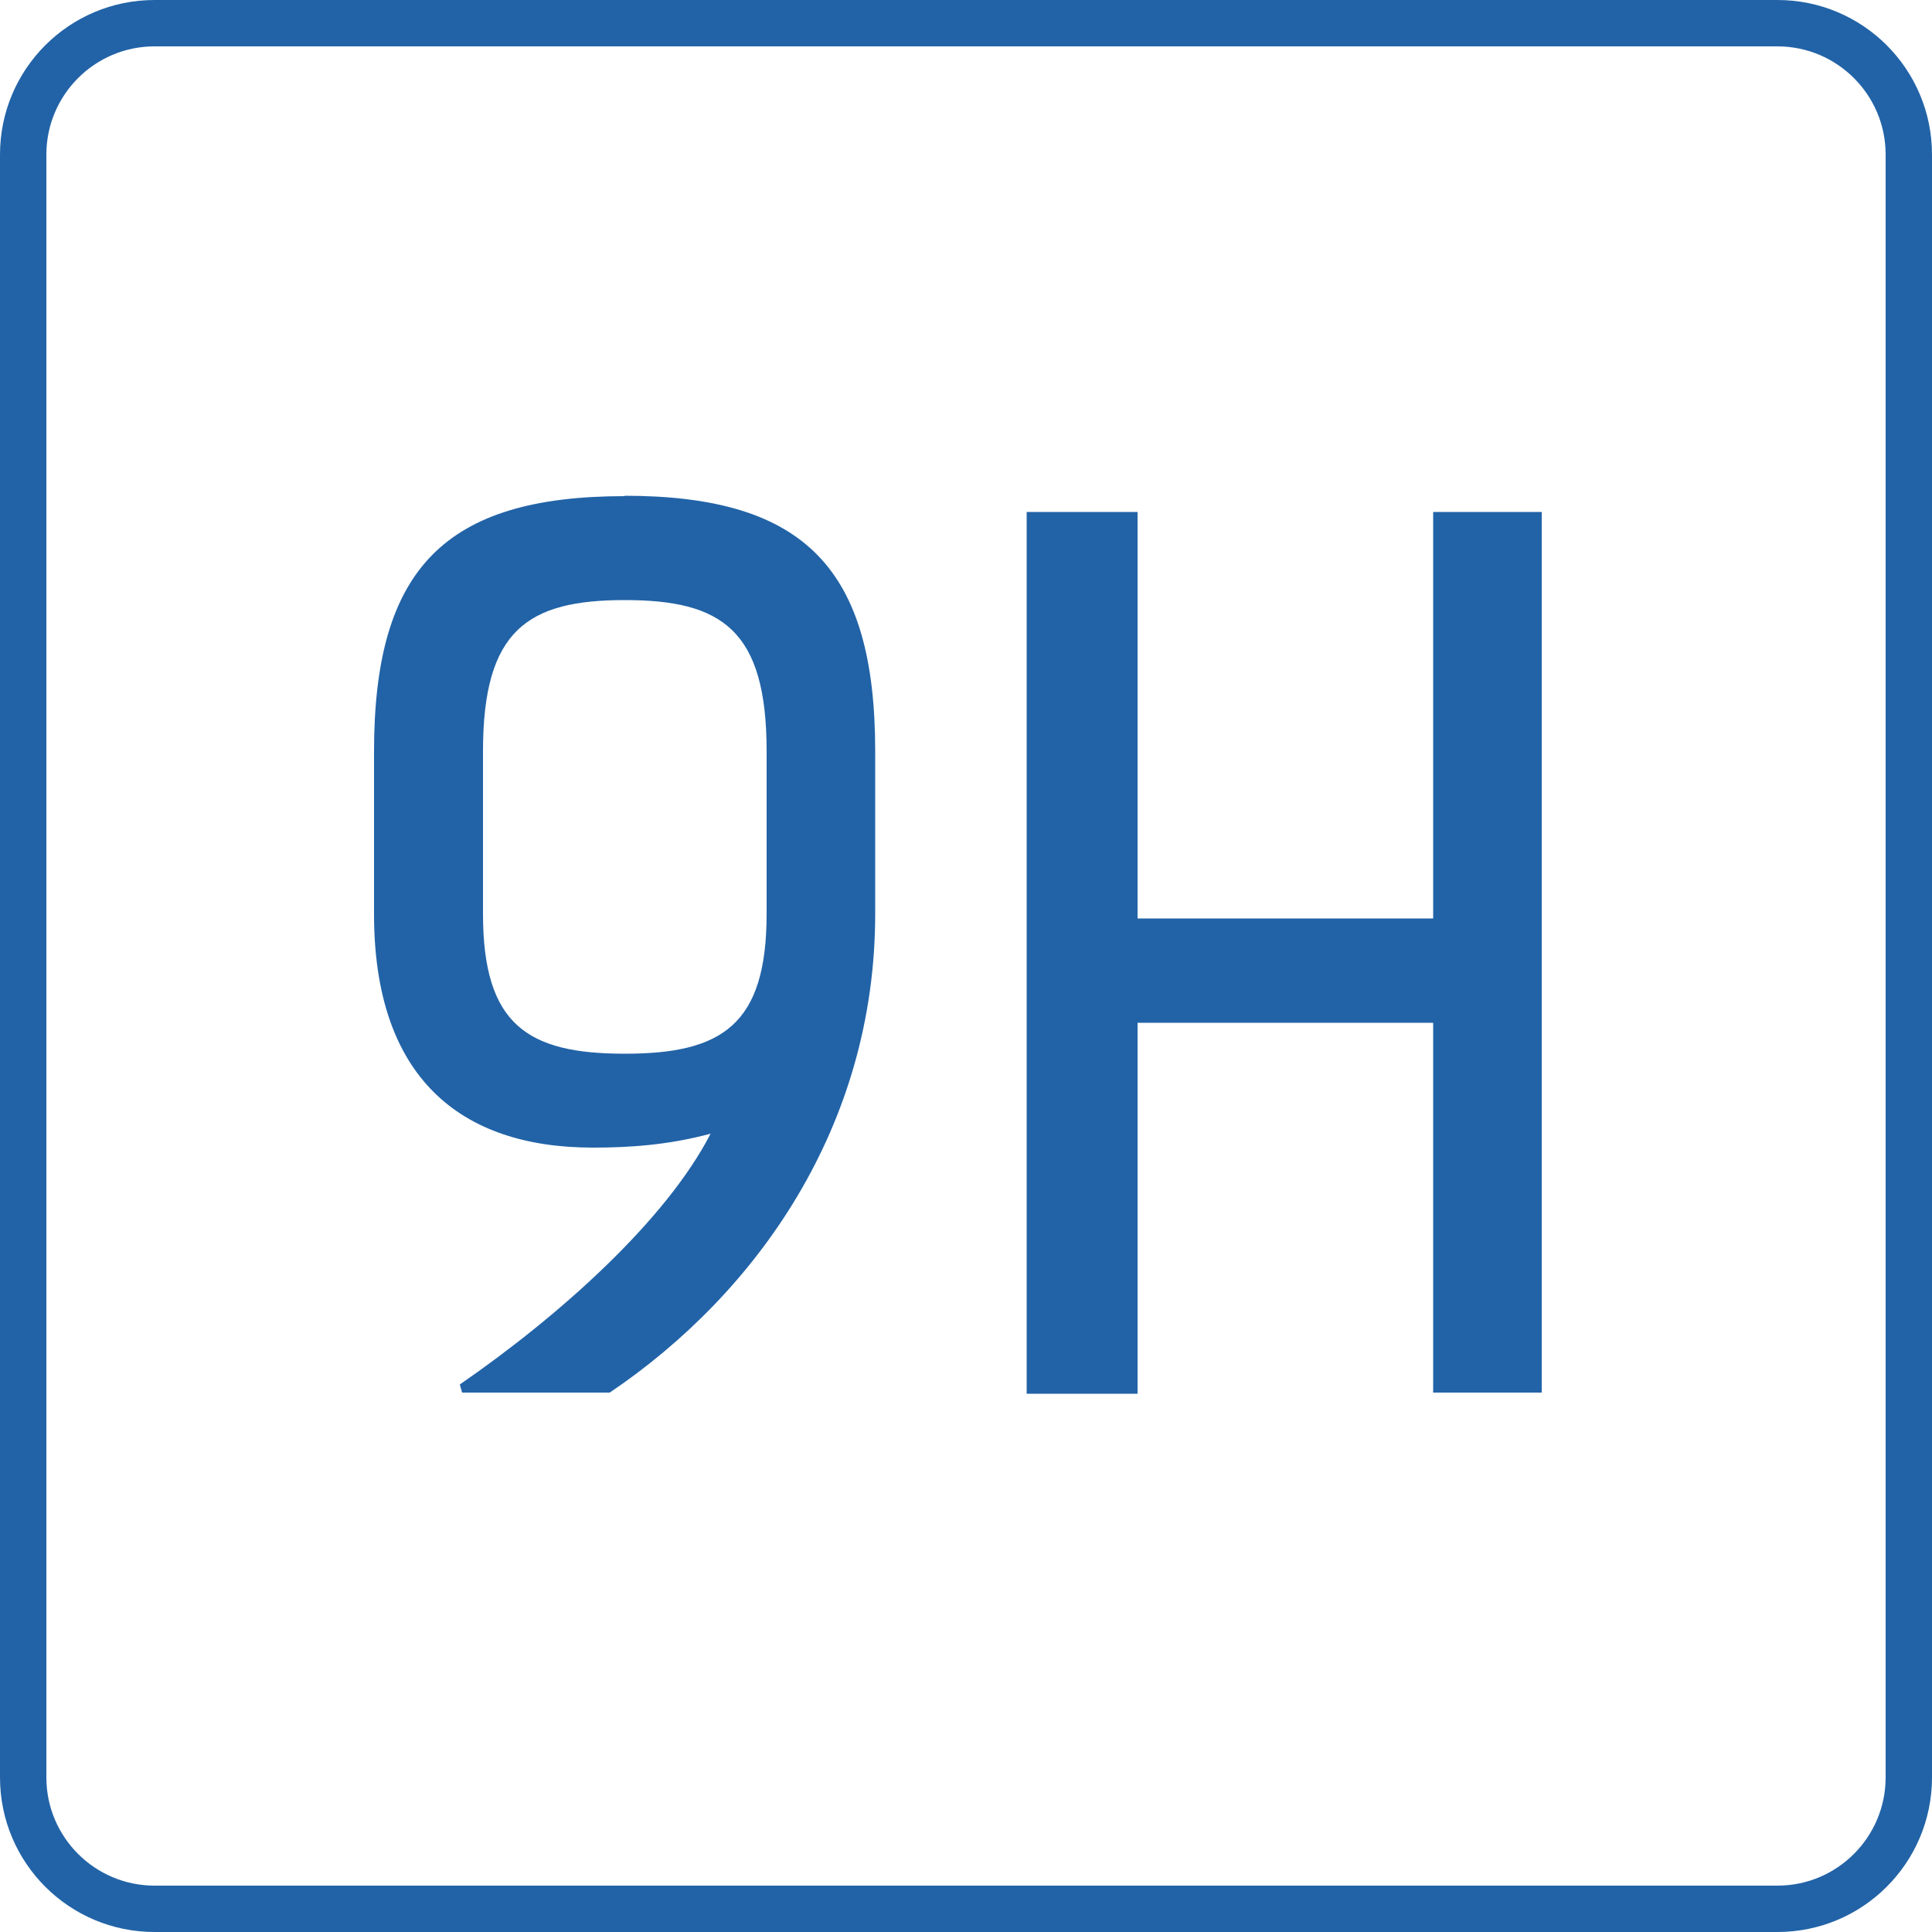
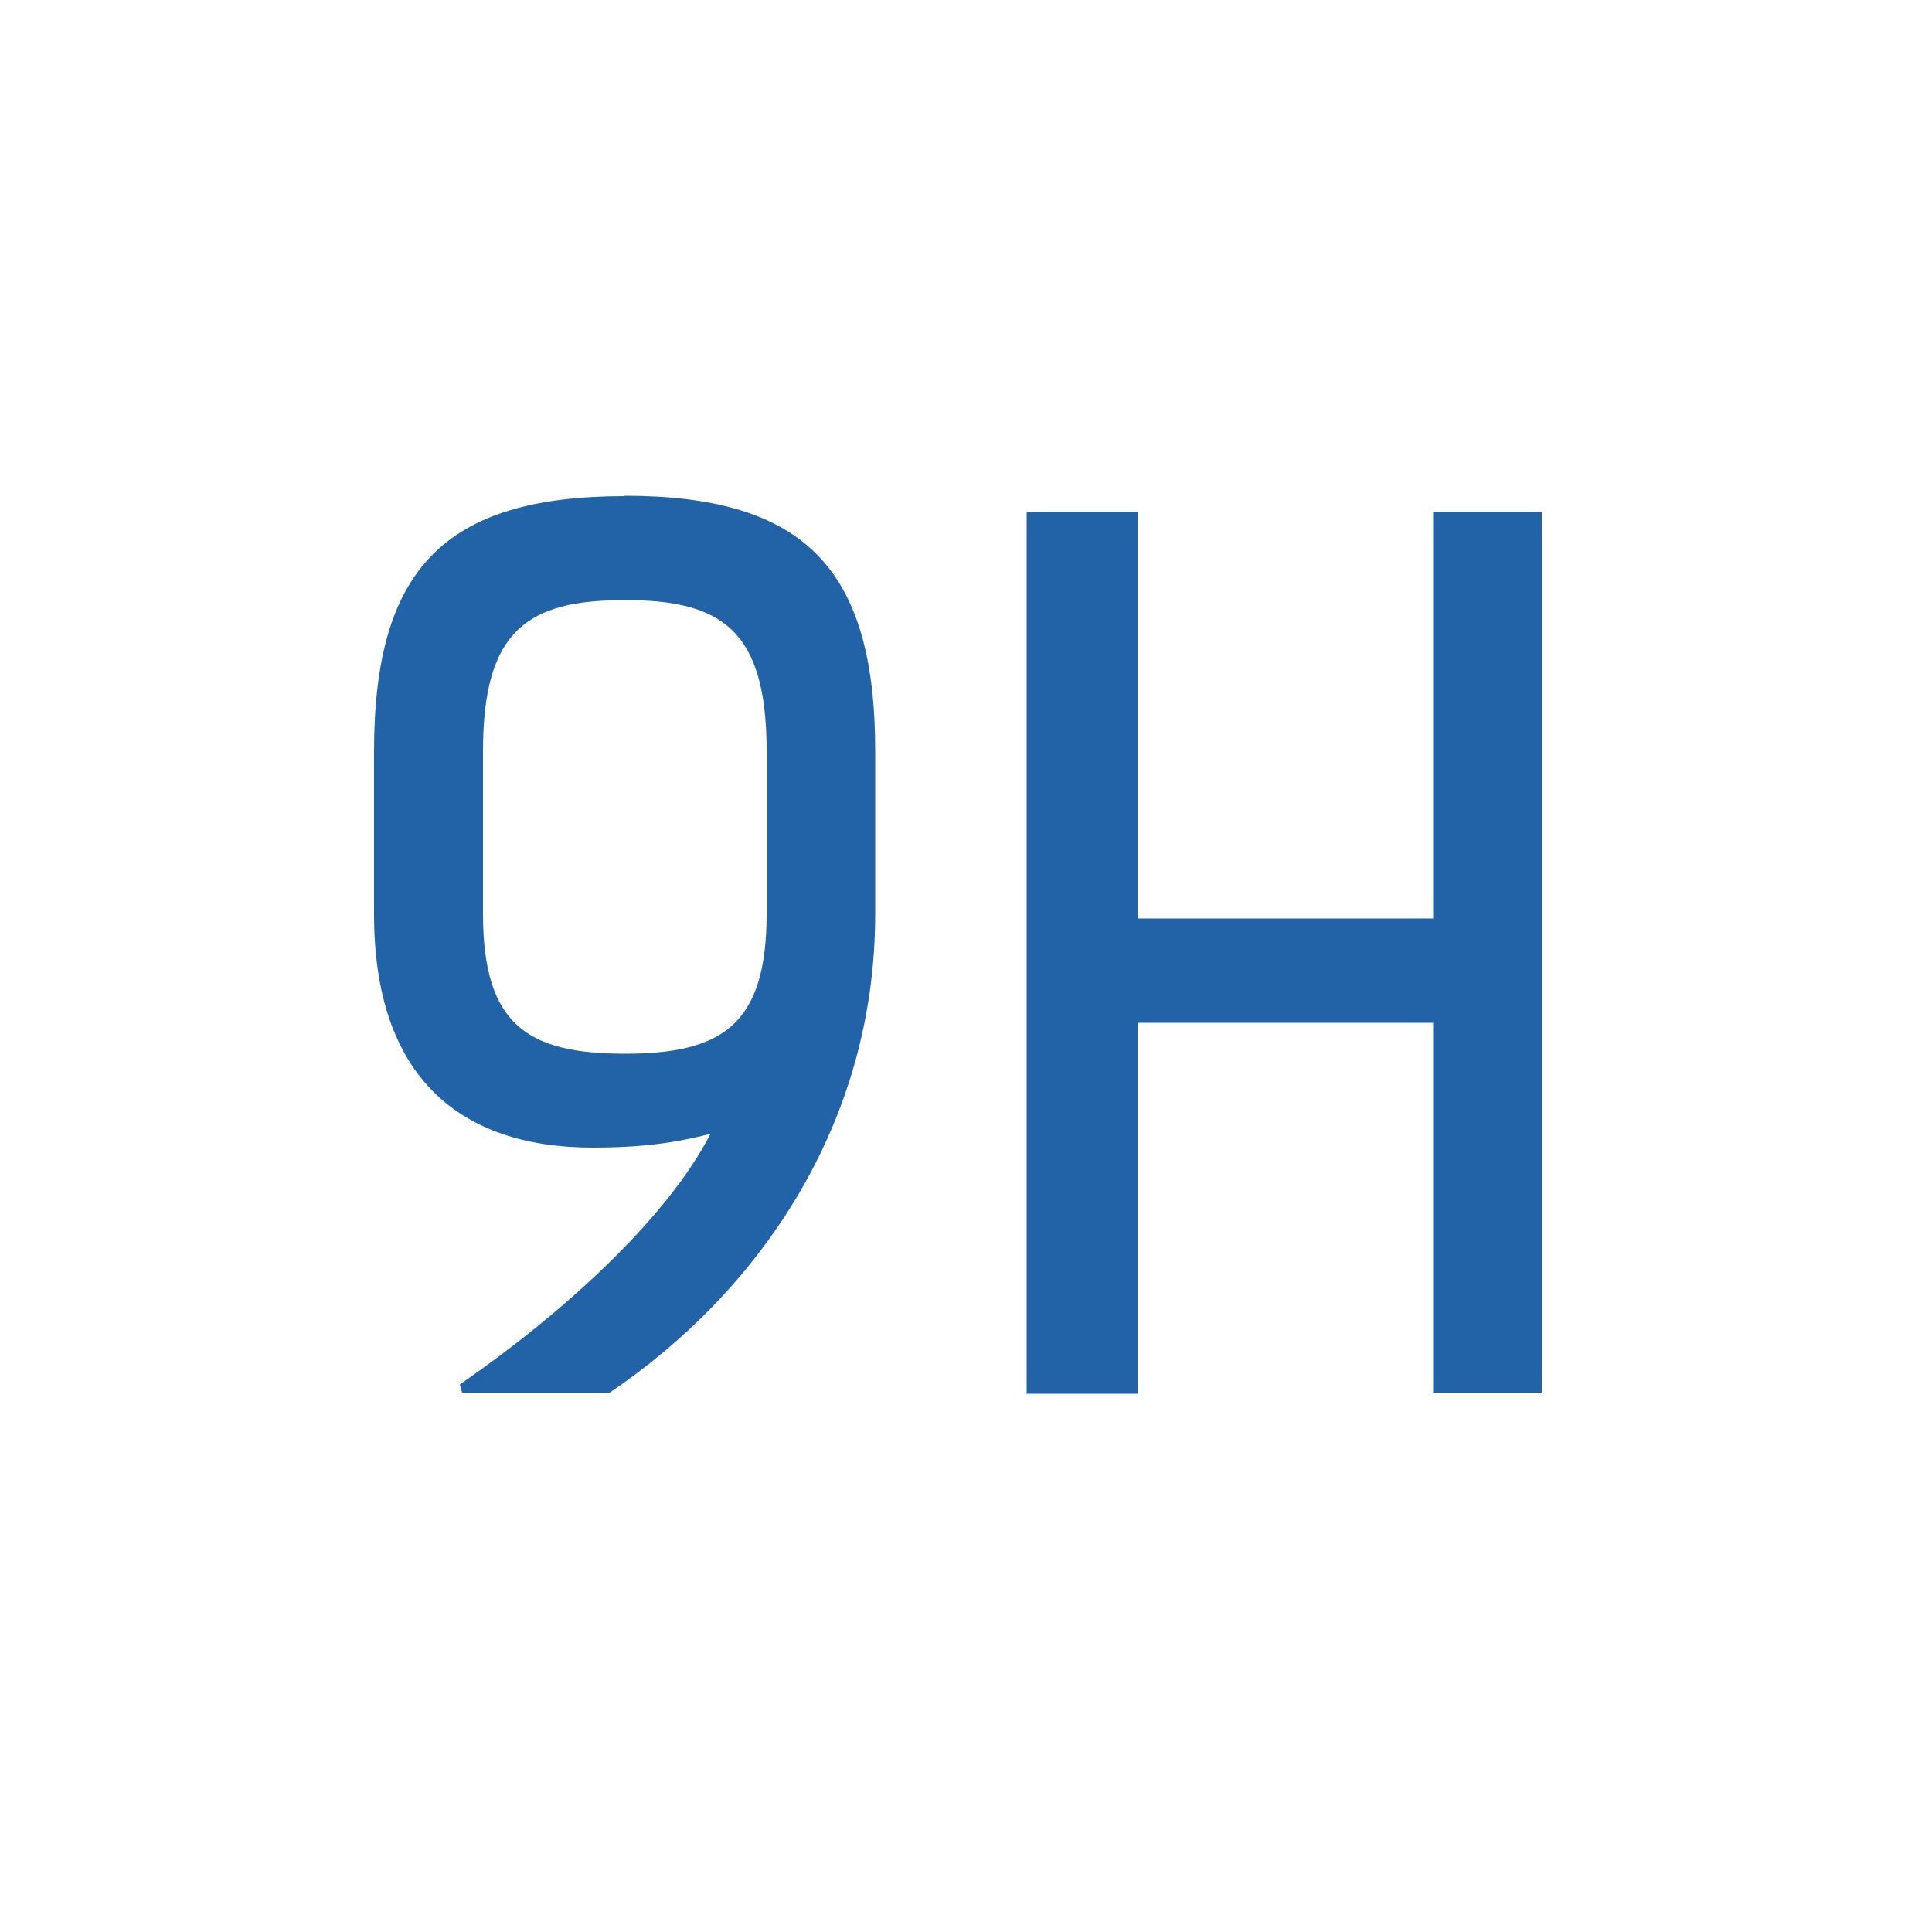
<svg xmlns="http://www.w3.org/2000/svg" xmlns:ns1="http://sodipodi.sourceforge.net/DTD/sodipodi-0.dtd" xmlns:ns2="http://www.inkscape.org/namespaces/inkscape" id="Warstwa_1" data-name="Warstwa 1" viewBox="0 0 50 50" version="1.1" ns1:docname="hardy-lens-protection-pro-ico--03.svg" ns2:version="1.0.1 (3bc2e813f5, 2020-09-07)">
  <ns1:namedview pagecolor="#ffffff" bordercolor="#666666" borderopacity="1" objecttolerance="10" gridtolerance="10" guidetolerance="10" ns2:pageopacity="0" ns2:pageshadow="2" ns2:window-width="1920" ns2:window-height="1005" id="namedview13" showgrid="false" ns2:zoom="16.292093" ns2:cx="25" ns2:cy="25" ns2:window-x="-8" ns2:window-y="-6" ns2:window-maximized="1" ns2:current-layer="Warstwa_1" />
  <defs id="defs4">
    <style id="style2">
      .cls-1 {
        fill: #fff;
        stroke-width: 0px;
      }
    </style>
  </defs>
-   <path class="cls-1" d="M46,0H4C1.79,0,0,1.79,0,4v42c0,2.21,1.79,4,4,4h42c2.21,0,4-1.79,4-4V4c0-2.21-1.79-4-4-4ZM48.8,46c0,1.54-1.25,2.8-2.8,2.8H4c-1.54,0-2.8-1.25-2.8-2.8V4c0-1.54,1.25-2.8,2.8-2.8h42c1.54,0,2.8,1.25,2.8,2.8v42Z" id="path6" style="fill:#2263a7;fill-opacity:1" />
  <path class="cls-1" d="M16.17,12.84c-4.68,0-6.49,1.9-6.49,6.61v4.21c0,4.21,2.22,6.04,5.66,6.04.92,0,1.93-.06,3.05-.36-1.16,2.25-3.91,4.71-6.49,6.49l.06.21h3.82c3.82-2.58,6.87-6.9,6.87-12.39v-4.21c0-4.71-1.81-6.61-6.49-6.61ZM19.84,23.65c0,2.88-1.16,3.62-3.67,3.62s-3.67-.74-3.67-3.62v-4.21c0-3.14,1.16-3.91,3.67-3.91s3.67.77,3.67,3.91v4.21Z" id="path8" style="fill:#2263a7;fill-opacity:1" />
  <polygon class="cls-1" points="37.09 23.77 29.44 23.77 29.44 13.25 26.57 13.25 26.57 36.07 29.44 36.07 29.44 26.47 37.09 26.47 37.09 36.04 39.9 36.04 39.9 13.25 37.09 13.25 37.09 23.77" id="polygon10" style="fill:#2263a7;fill-opacity:1" />
</svg>